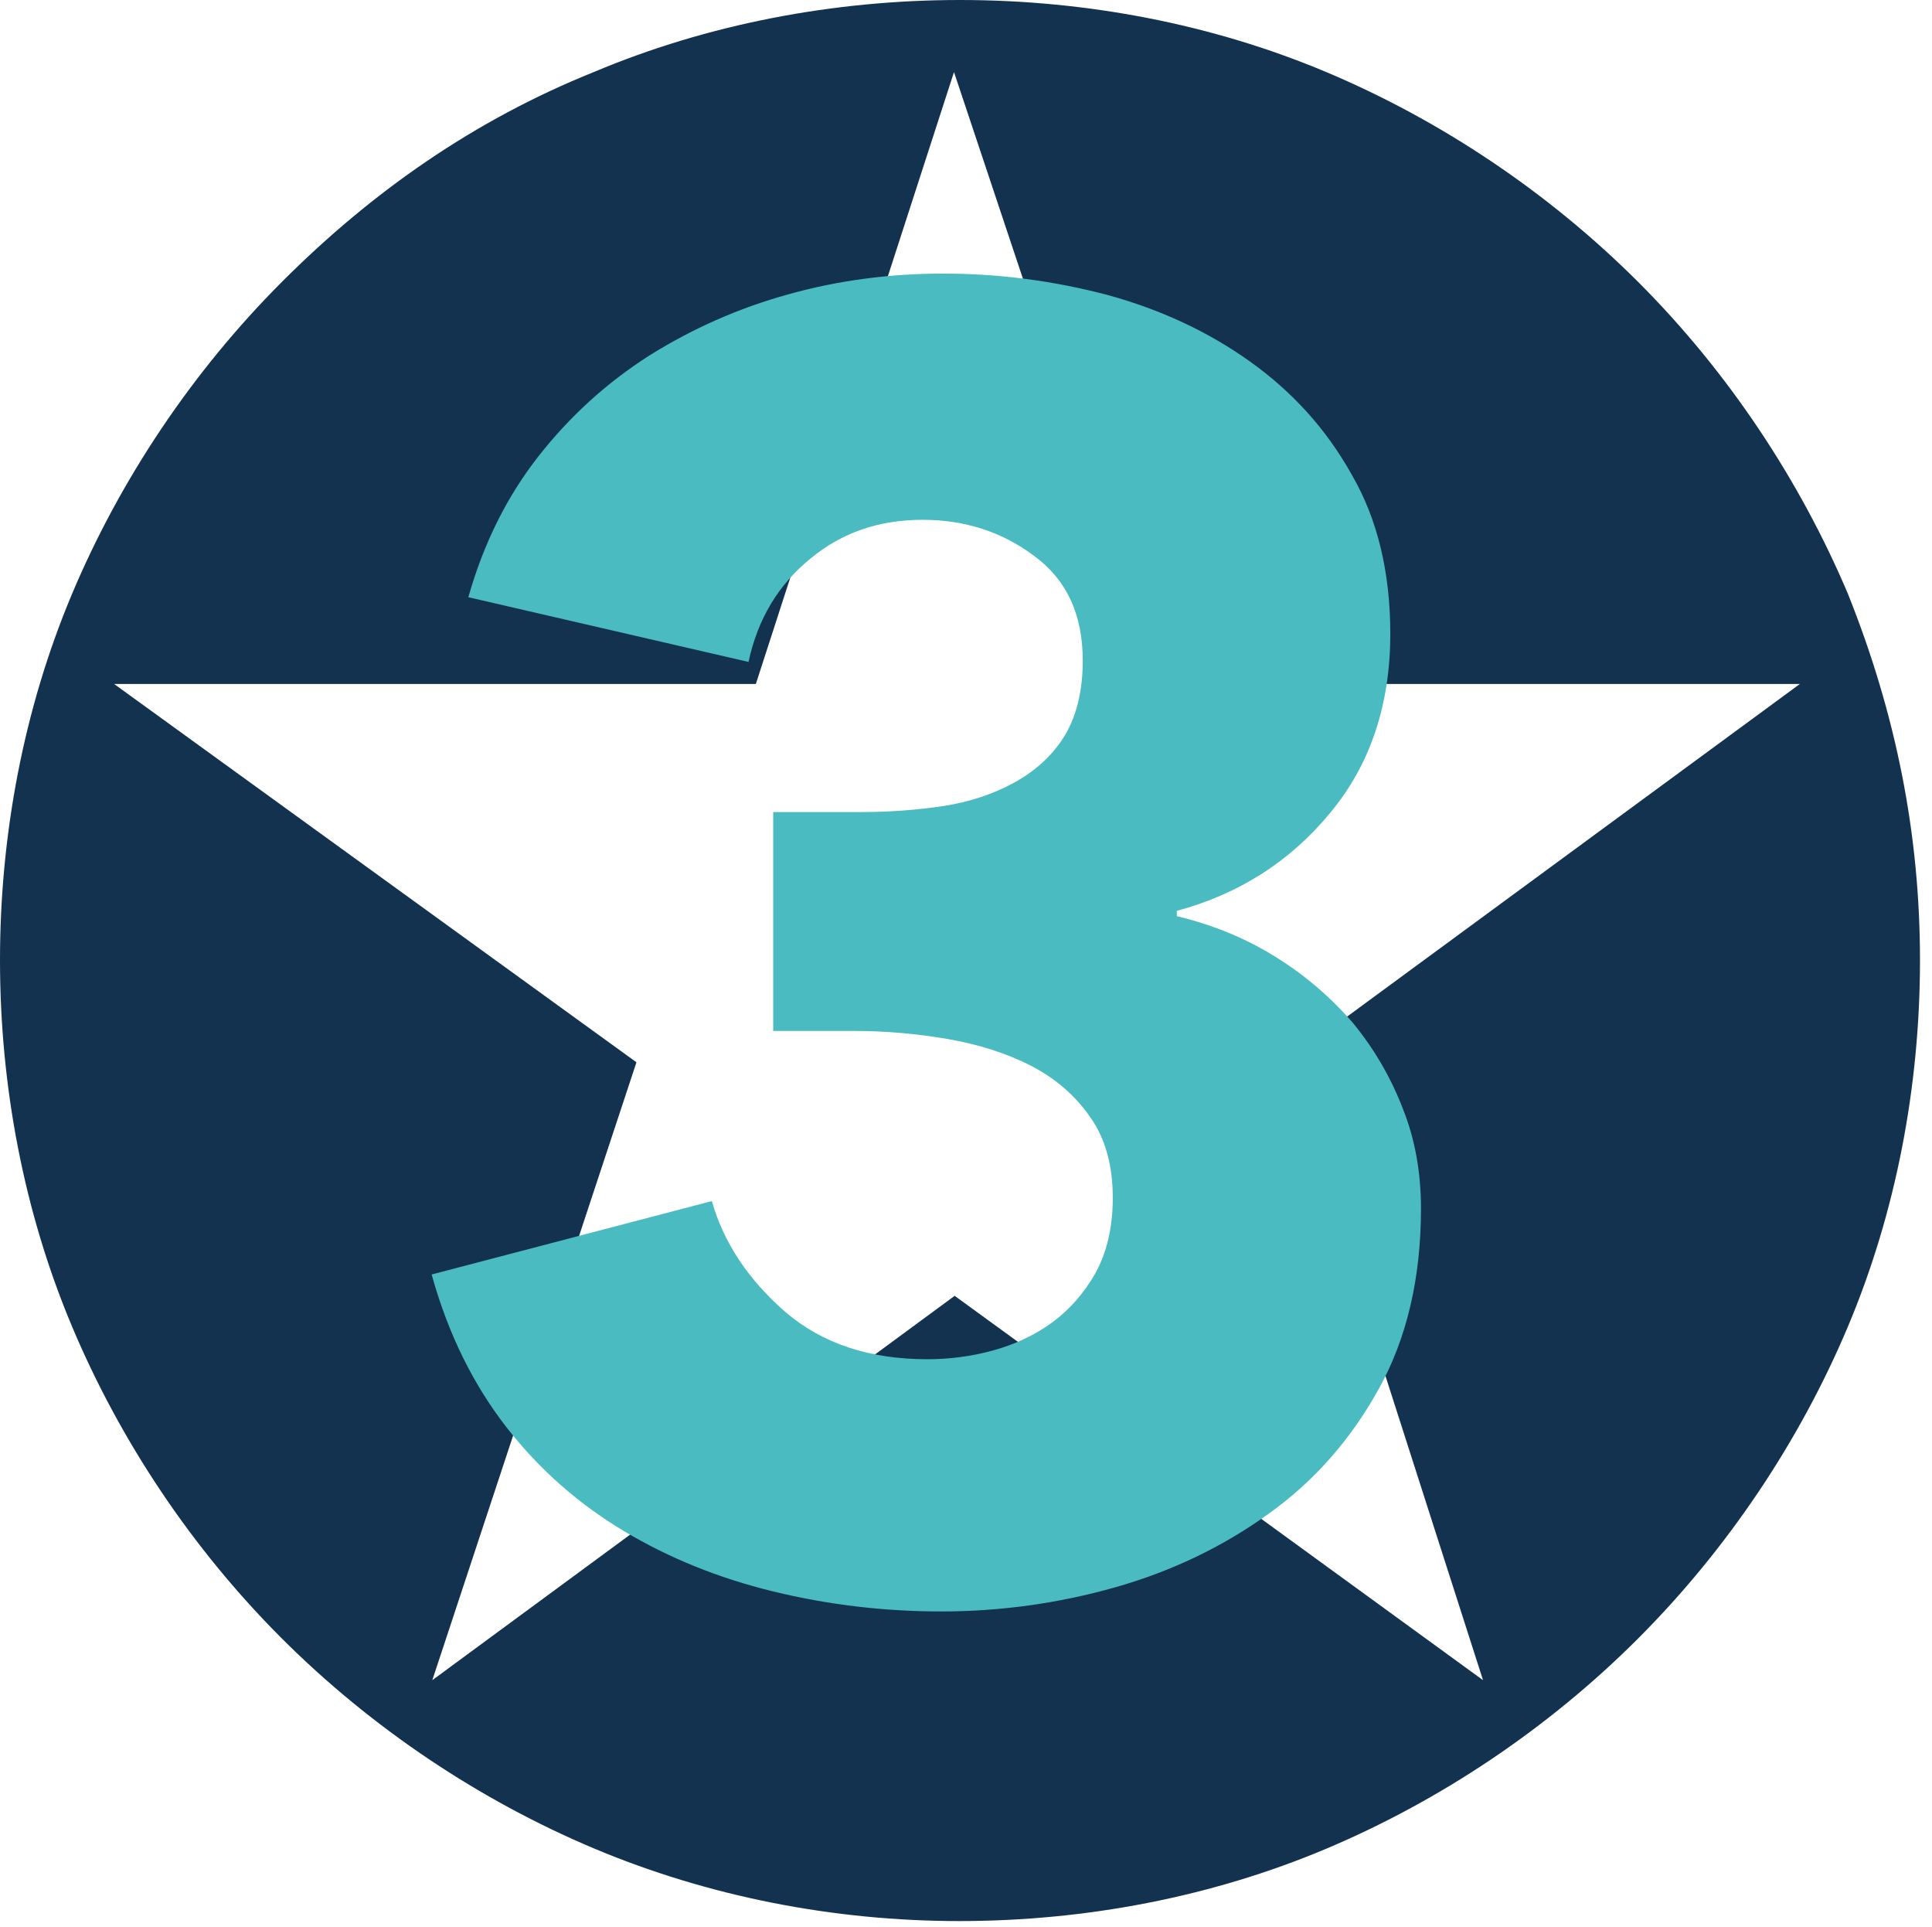
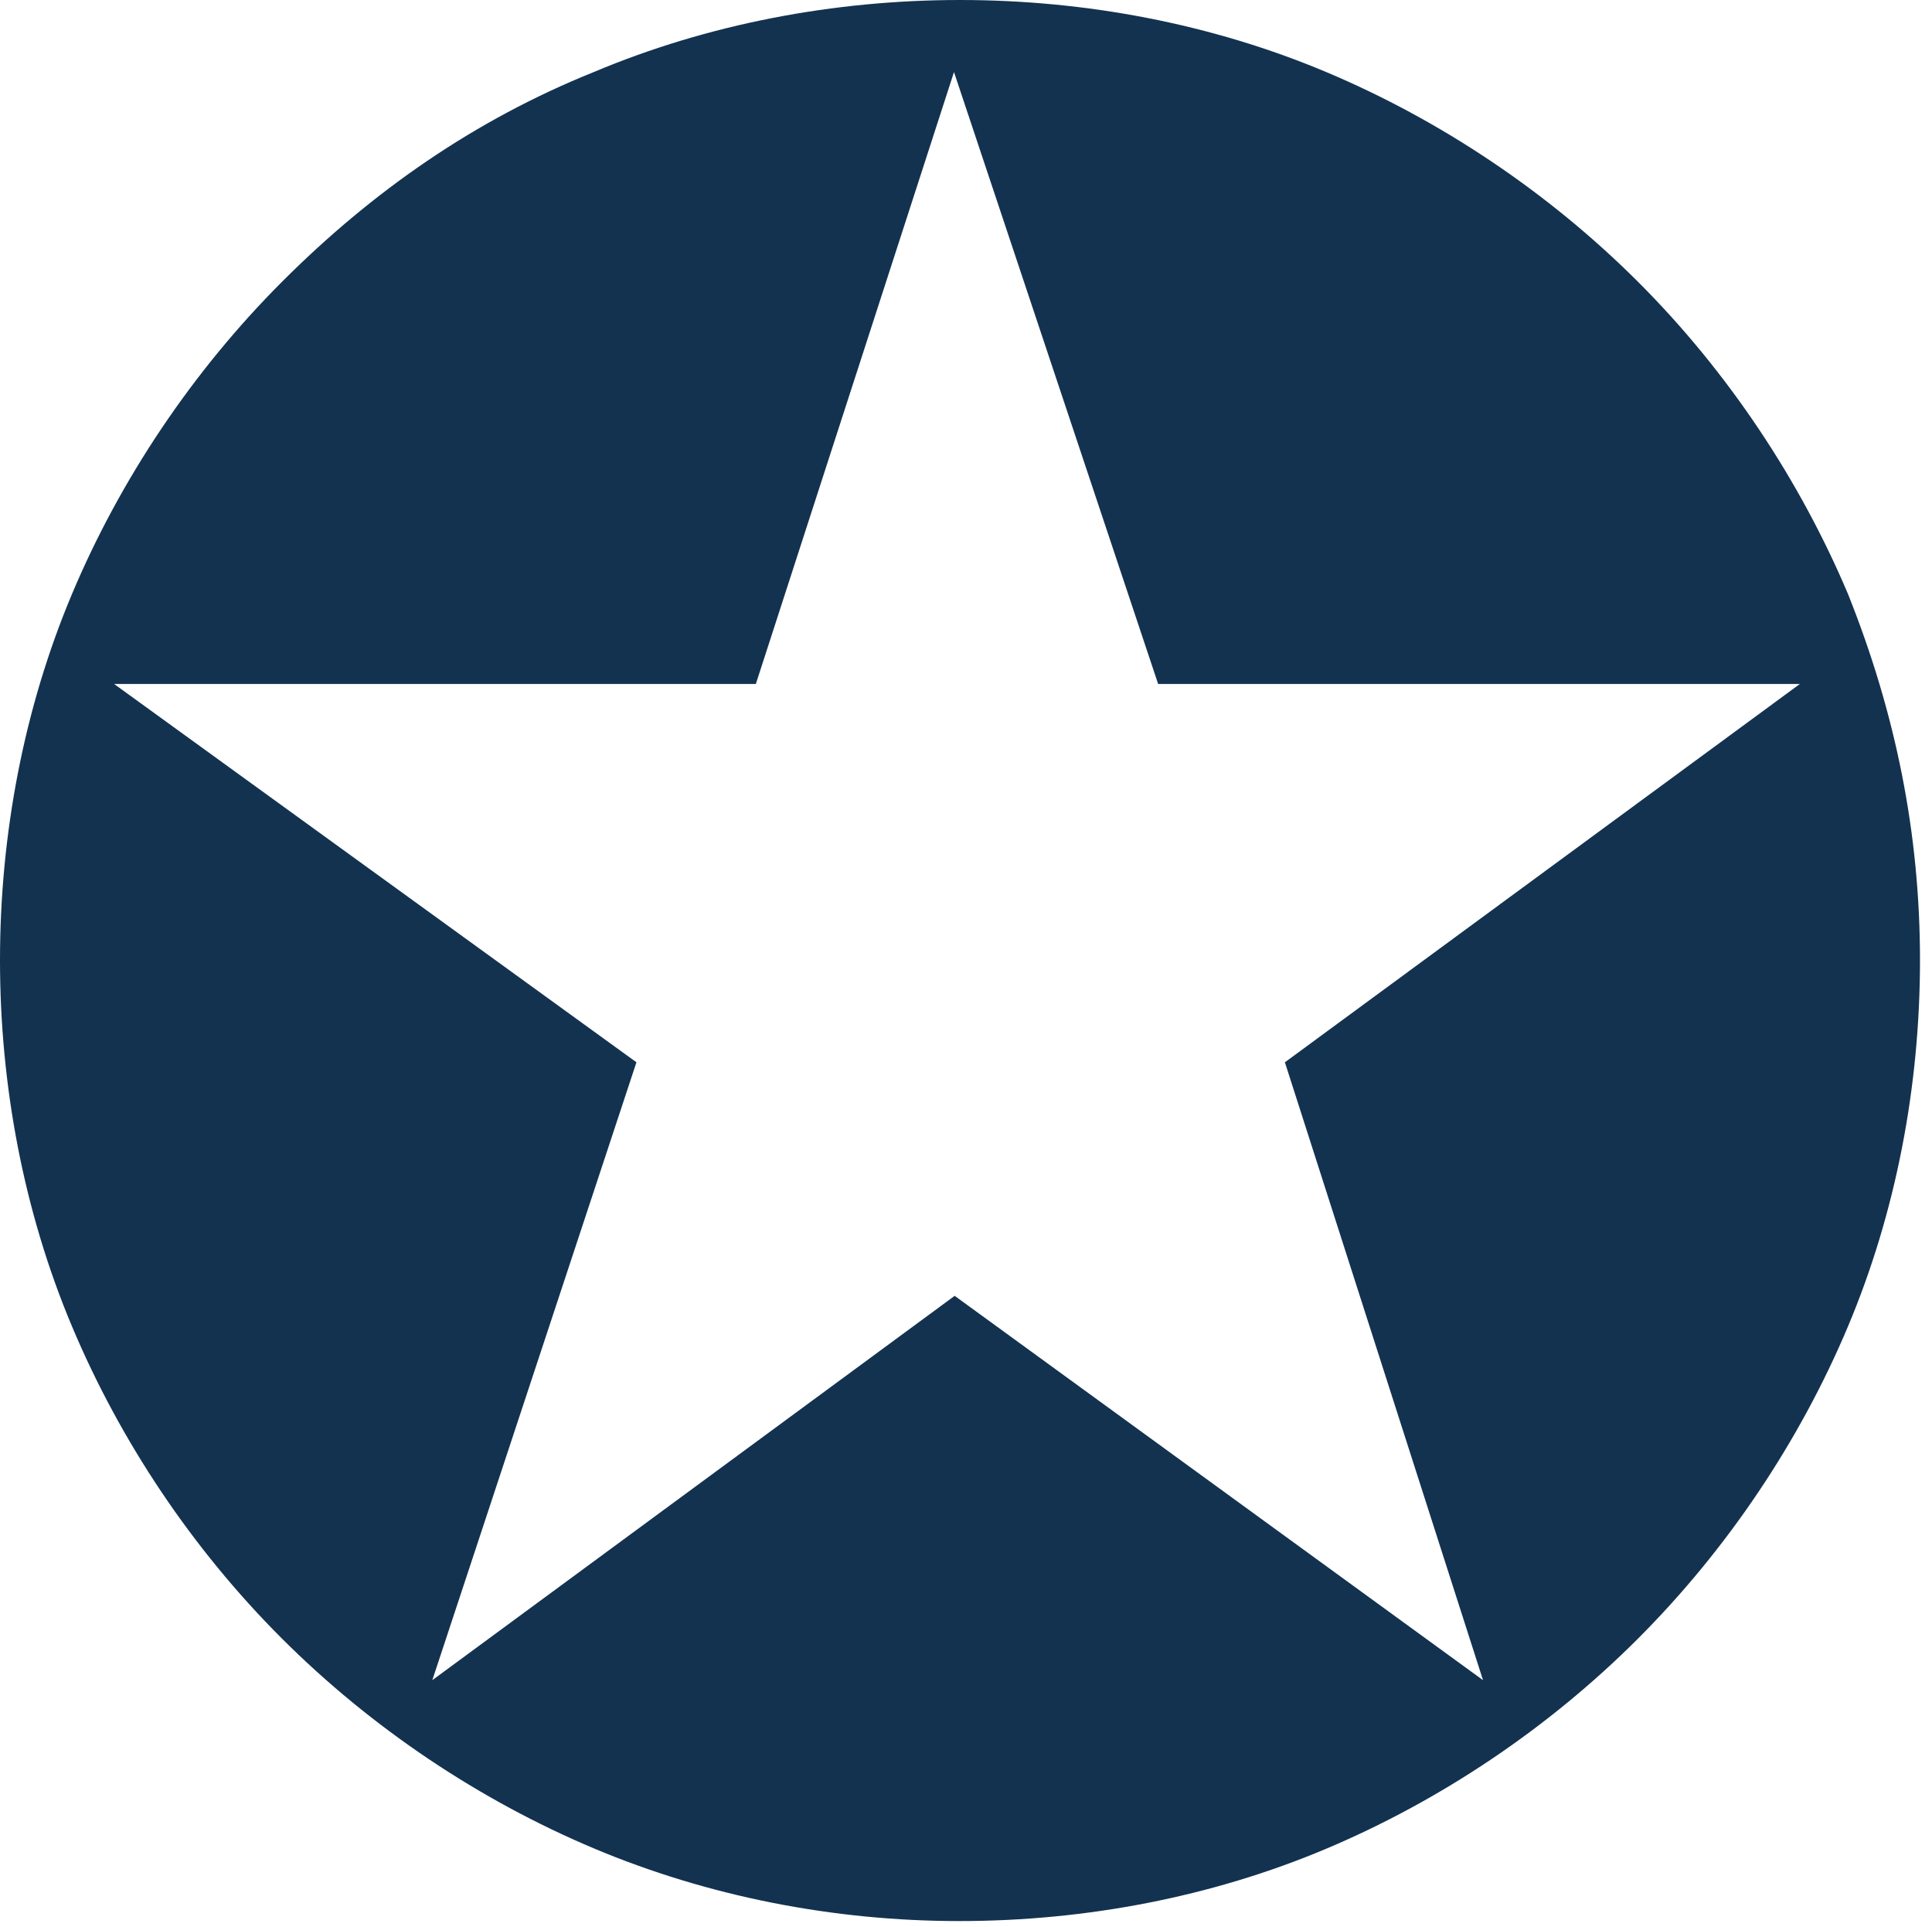
<svg xmlns="http://www.w3.org/2000/svg" version="1.1" id="Layer_1" x="0px" y="0px" viewBox="0 0 289.6 288.8" style="enable-background:new 0 0 289.6 288.8;" xml:space="preserve">
  <style type="text/css">
	.st0{fill:#133250;}
	.st1{fill:#4ABBC1;}
</style>
  <g>
    <path class="st0" d="M287.8,143.9c0,18.9-3.6,37.8-10.8,54.9s-18,33.3-31.5,46.8s-29.7,24.3-46.8,31.5c-17.1,7.2-36,10.8-54.9,10.8   S106.1,284.2,89,277s-33.3-18-46.8-31.5S18,215.9,10.8,198.8C3.6,181.7,0,162.8,0,143.9S3.6,106.1,10.8,89s18-33.3,31.5-46.8   S71.1,18,89,10.8C106.1,3.6,125,0,143.9,0s37.8,3.6,54.9,10.8s33.3,18,46.8,31.5S269.8,72,277,89C284.2,107,287.8,125,287.8,143.9z    M269.8,102.5h-96.2L143,10.8l-29.7,91.7H17.1l78.3,56.7l-30.6,92.6l78.3-57.6l79.2,57.6l-29.7-92.6L269.8,102.5z" />
  </g>
  <g>
-     <path class="st1" d="M213,181.1c0,10.4-2.1,19.4-6.3,27c-4.2,7.6-9.7,13.9-16.6,18.8c-6.8,4.9-14.5,8.6-23,11   c-8.5,2.4-17.2,3.6-26,3.6c-8.6,0-17-1-25.2-3c-8.2-2-15.6-5-22.3-9S81,220.4,76,214c-5-6.4-8.8-14-11.3-23l42-11   c1.8,6.3,5.5,11.8,11,16.6c5.6,4.8,12.7,7.1,21.3,7.1c3.2,0,6.5-0.4,9.8-1.3c3.3-0.9,6.3-2.3,8.9-4.2c2.6-1.9,4.8-4.4,6.5-7.4   c1.7-3.1,2.6-6.8,2.6-11.3c0-4.8-1.1-8.9-3.4-12.1c-2.2-3.2-5.2-5.8-8.9-7.7c-3.7-1.9-7.9-3.2-12.5-4c-4.7-0.8-9.3-1.2-14-1.2   h-12.1v-32.8H129c4.3,0,8.4-0.3,12.4-0.9c3.9-0.6,7.5-1.8,10.6-3.5c3.1-1.7,5.7-4,7.5-6.9s2.8-6.7,2.8-11.4   c0-6.9-2.4-12.1-7.3-15.7c-4.8-3.6-10.4-5.4-16.7-5.4c-6.5,0-12.1,1.9-16.8,5.8c-4.8,3.9-7.9,9-9.3,15.5l-42-9.7   c2.3-8.1,5.8-15.1,10.5-21.1c4.7-6,10.2-11,16.6-15.1c6.4-4,13.3-7.1,20.9-9.2c7.5-2.1,15.3-3.1,23.2-3.1c8.4,0,16.6,1.1,24.6,3.2   c8,2.2,15.1,5.5,21.4,10c6.3,4.5,11.4,10.1,15.2,16.9c3.9,6.7,5.8,14.7,5.8,23.9c0,10.6-3,19.6-9,26.8c-6,7.3-13.7,12.2-23,14.7   v0.8c5.4,1.3,10.3,3.3,14.8,6.1c4.5,2.8,8.3,6.1,11.6,9.9c3.2,3.9,5.7,8.2,7.5,12.9C212.1,170.7,213,175.7,213,181.1z" />
-   </g>
+     </g>
</svg>